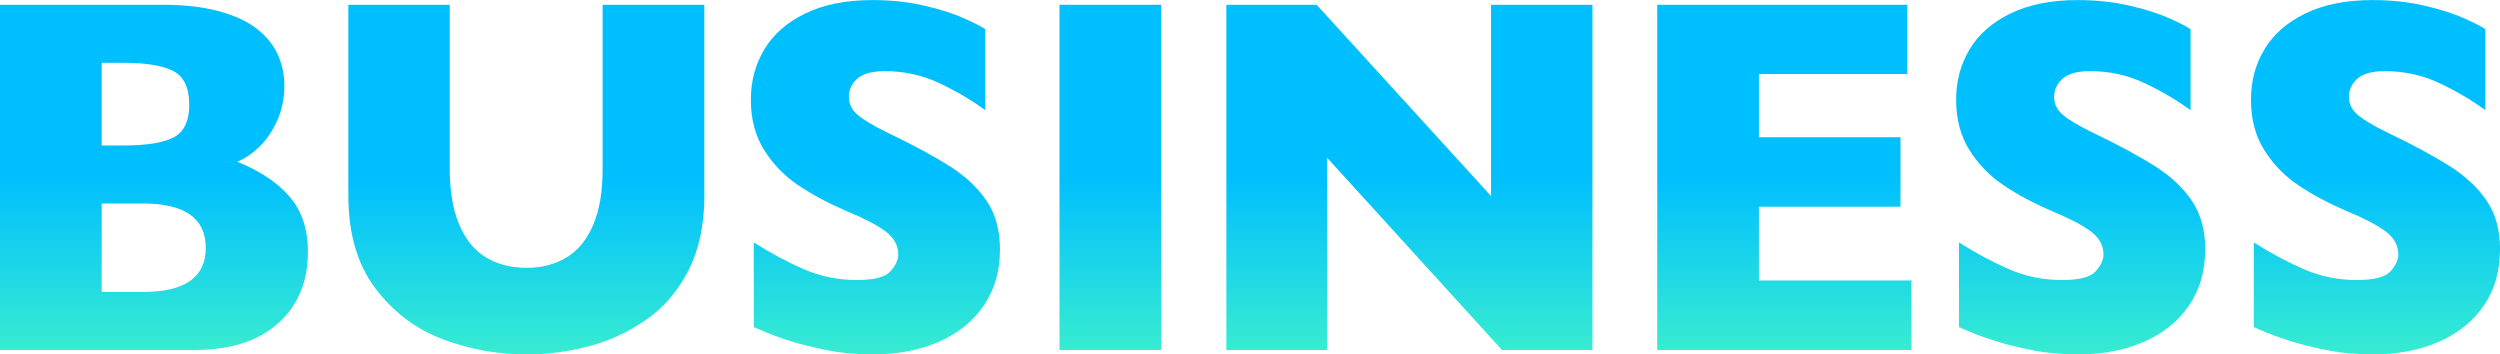
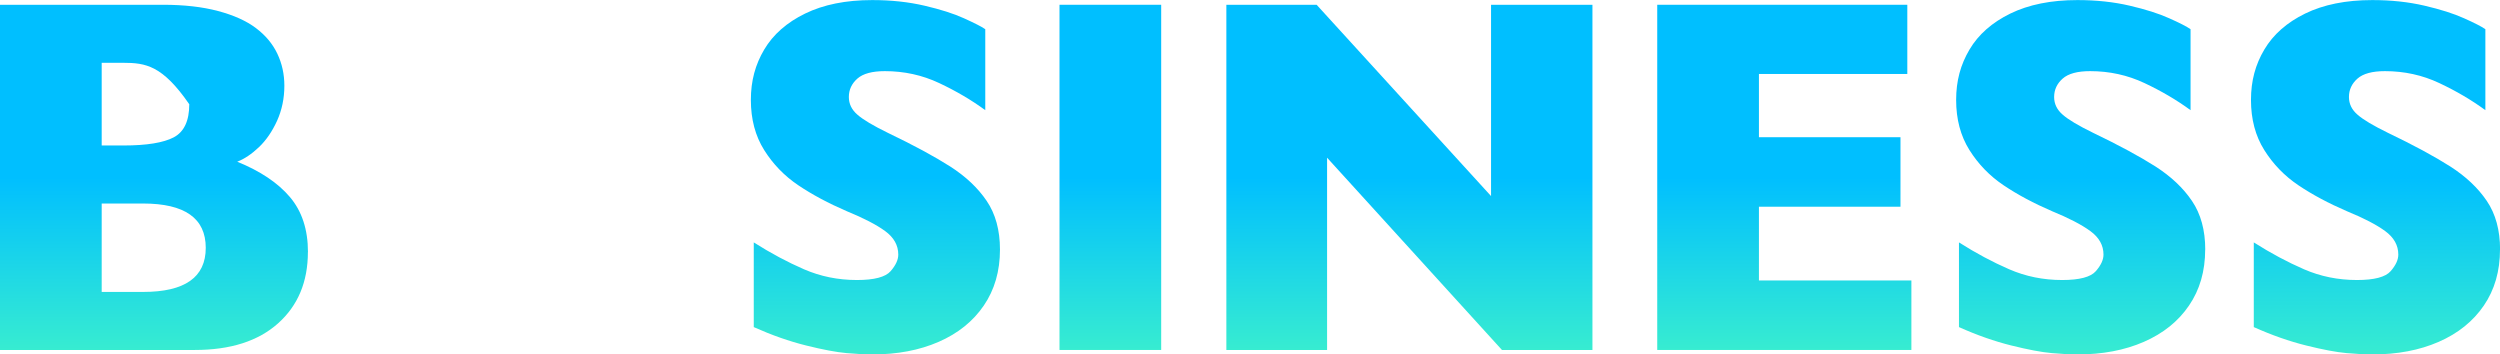
<svg xmlns="http://www.w3.org/2000/svg" width="1453" height="206" viewBox="0 0 1453 206" fill="none">
  <g clip-path="url(#clip0_176_380)">
-     <path d="M178.945 146.512C178.945 163.787 173.164 177.598 161.646 187.903C150.084 198.25 133.95 203.402 113.243 203.402H0V2.771H94.736C106.987 2.771 117.643 3.983 126.745 6.408C135.848 8.832 143.182 12.123 148.747 16.323C154.312 20.522 158.453 25.458 161.171 31.173C163.889 36.888 165.27 43.079 165.27 49.833C165.27 57.15 163.846 63.947 161.042 70.182C158.195 76.417 154.7 81.525 150.516 85.509C146.331 89.492 142.103 92.349 137.876 93.995C151.249 99.407 161.473 106.247 168.462 114.473C175.494 122.743 178.988 133.437 178.988 146.555L178.945 146.512ZM109.964 60.527C109.964 50.872 106.858 44.465 100.646 41.261C94.434 38.057 84.727 36.498 71.526 36.498H59.102V84.556H71.828C85.288 84.556 95.037 82.954 101.034 79.794C107.03 76.59 110.007 70.182 110.007 60.527H109.964ZM119.584 144.044C119.584 126.856 107.419 118.283 83.131 118.283H59.102V169.675H83.131C107.462 169.675 119.584 161.146 119.584 144.044Z" fill="url(#paint0_linear_176_380)" />
-     <path d="M409.399 113.478C409.399 130.666 406.25 145.3 399.995 157.423C393.739 169.545 385.413 179.114 375.103 186.171C364.792 193.228 353.662 198.293 341.756 201.367C329.849 204.441 317.942 206 306.079 206C289.47 206 273.335 203.099 257.676 197.298C242.016 191.496 228.858 181.668 218.289 167.77C207.719 153.872 202.456 135.775 202.456 113.478V2.771H261.386V97.891C261.386 111.096 263.241 122.05 266.951 130.666C270.661 139.325 275.838 145.646 282.481 149.629C289.125 153.613 296.976 155.647 306.036 155.647C315.095 155.647 322.386 153.656 329.072 149.716C335.759 145.776 340.979 139.498 344.689 130.882C348.399 122.31 350.254 111.399 350.254 98.151V2.771H409.356V113.521L409.399 113.478Z" fill="url(#paint1_linear_176_380)" />
+     <path d="M178.945 146.512C178.945 163.787 173.164 177.598 161.646 187.903C150.084 198.25 133.95 203.402 113.243 203.402H0V2.771H94.736C106.987 2.771 117.643 3.983 126.745 6.408C135.848 8.832 143.182 12.123 148.747 16.323C154.312 20.522 158.453 25.458 161.171 31.173C163.889 36.888 165.27 43.079 165.27 49.833C165.27 57.15 163.846 63.947 161.042 70.182C158.195 76.417 154.7 81.525 150.516 85.509C146.331 89.492 142.103 92.349 137.876 93.995C151.249 99.407 161.473 106.247 168.462 114.473C175.494 122.743 178.988 133.437 178.988 146.555L178.945 146.512ZM109.964 60.527C94.434 38.057 84.727 36.498 71.526 36.498H59.102V84.556H71.828C85.288 84.556 95.037 82.954 101.034 79.794C107.03 76.59 110.007 70.182 110.007 60.527H109.964ZM119.584 144.044C119.584 126.856 107.419 118.283 83.131 118.283H59.102V169.675H83.131C107.462 169.675 119.584 161.146 119.584 144.044Z" fill="url(#paint0_linear_176_380)" />
    <path d="M581.183 145.04C581.183 157.596 578.034 168.463 571.778 177.598C565.523 186.777 556.766 193.791 545.549 198.683C534.333 203.576 521.477 206 506.939 206C502.884 206 497.922 205.74 492.012 205.221C486.102 204.701 478.294 203.229 468.544 200.805C458.794 198.38 448.613 194.83 438.087 190.111V140.884C447.966 147.162 457.716 152.357 467.293 156.513C476.87 160.67 487.094 162.748 498.052 162.748C508.147 162.748 514.661 161.016 517.637 157.596C520.614 154.175 522.081 150.972 522.081 147.984C522.081 142.572 519.536 138.026 514.445 134.303C509.355 130.579 501.934 126.769 492.228 122.786C481.486 118.154 472.082 113.131 463.971 107.676C455.861 102.221 449.26 95.38 444.127 87.197C438.993 79.014 436.405 69.316 436.405 58.103C436.405 46.889 438.993 37.537 444.17 28.792C449.347 20.046 457.285 13.075 467.94 7.88C478.596 2.684 491.581 0.043 506.939 0.043C517.853 0.043 527.991 1.126 537.266 3.291C546.541 5.455 554.22 7.88 560.217 10.608C566.213 13.335 570.398 15.413 572.641 16.972V64.034C564.617 58.146 555.687 52.907 545.851 48.275C536.015 43.642 525.489 41.347 514.273 41.347C506.939 41.347 501.589 42.776 498.311 45.677C495.032 48.578 493.35 52.128 493.35 56.371C493.35 60.354 494.989 63.774 498.311 66.632C501.589 69.533 507.5 73.04 515.998 77.196C531.097 84.426 543.133 90.964 552.193 96.722C561.252 102.524 568.327 109.191 573.461 116.768C578.594 124.345 581.183 133.783 581.183 145.083V145.04Z" fill="url(#paint2_linear_176_380)" />
    <path d="M674.883 203.402H615.781V2.771H674.883V203.402Z" fill="url(#paint3_linear_176_380)" />
    <path d="M925.527 203.402H872.939L771.301 91.657V203.402H712.76V2.771H765.218L866.597 113.954V2.771H925.527V203.402Z" fill="url(#paint4_linear_176_380)" />
    <path d="M1110.9 203.402H963.188V2.771H1108.53V42.992H1022.29V79.75H1104.56V120.145H1022.29V163.008H1110.9V203.402Z" fill="url(#paint5_linear_176_380)" />
    <path d="M1281.65 145.04C1281.65 157.596 1278.5 168.463 1272.24 177.598C1265.99 186.777 1257.23 193.791 1246.01 198.683C1234.8 203.576 1221.94 206 1207.4 206C1203.35 206 1198.39 205.74 1192.48 205.221C1186.57 204.701 1178.76 203.229 1169.01 200.805C1159.26 198.38 1149.08 194.83 1138.55 190.111V140.884C1148.43 147.162 1158.18 152.357 1167.76 156.513C1177.34 160.67 1187.56 162.748 1198.52 162.748C1208.61 162.748 1215.13 161.016 1218.1 157.596C1221.08 154.175 1222.55 150.972 1222.55 147.984C1222.55 142.572 1220 138.026 1214.91 134.303C1209.82 130.579 1202.44 126.769 1192.74 122.786C1181.99 118.154 1172.59 113.131 1164.48 107.676C1156.37 102.221 1149.77 95.38 1144.63 87.197C1139.5 79.014 1136.91 69.316 1136.91 58.103C1136.91 46.889 1139.5 37.537 1144.68 28.792C1149.85 20.046 1157.79 13.075 1168.41 7.88C1179.06 2.684 1192.05 0.043 1207.4 0.043C1218.32 0.043 1228.46 1.126 1237.73 3.291C1247.01 5.455 1254.69 7.88 1260.72 10.608C1266.76 13.292 1270.91 15.413 1273.15 16.972V64.034C1265.13 58.146 1256.2 52.907 1246.36 48.275C1236.52 43.642 1226 41.347 1214.78 41.347C1207.45 41.347 1202.1 42.776 1198.82 45.677C1195.54 48.578 1193.86 52.128 1193.86 56.371C1193.86 60.354 1195.5 63.774 1198.82 66.632C1202.1 69.533 1208.01 73.04 1216.51 77.196C1231.61 84.426 1243.64 90.964 1252.7 96.722C1261.76 102.524 1268.84 109.191 1273.97 116.768C1279.1 124.345 1281.69 133.783 1281.69 145.083L1281.65 145.04Z" fill="url(#paint6_linear_176_380)" />
    <path d="M1453 145.04C1453 157.596 1449.85 168.463 1443.6 177.598C1437.34 186.777 1428.58 193.791 1417.37 198.683C1406.15 203.576 1393.29 206 1378.76 206C1374.7 206 1369.74 205.74 1363.83 205.221C1357.92 204.701 1350.11 203.229 1340.36 200.805C1330.61 198.38 1320.43 194.83 1309.9 190.111V140.884C1319.78 147.162 1329.53 152.357 1339.11 156.513C1348.69 160.67 1358.91 162.748 1369.87 162.748C1379.96 162.748 1386.48 161.016 1389.45 157.596C1392.43 154.175 1393.9 150.972 1393.9 147.984C1393.9 142.572 1391.35 138.026 1386.26 134.303C1381.17 130.579 1373.8 126.769 1364.09 122.786C1353.35 118.154 1343.94 113.131 1335.83 107.676C1327.72 102.221 1321.12 95.38 1315.99 87.197C1310.85 79.014 1308.27 69.316 1308.27 58.103C1308.27 46.889 1310.85 37.537 1316.03 28.792C1321.21 20.046 1329.14 13.075 1339.76 7.88C1350.41 2.684 1363.4 0.043 1378.76 0.043C1389.67 0.043 1399.81 1.126 1409.08 3.291C1418.36 5.455 1426.04 7.88 1432.08 10.608C1438.12 13.292 1442.26 15.413 1444.5 16.972V64.034C1436.48 58.146 1427.55 52.907 1417.71 48.275C1407.88 43.642 1397.35 41.347 1386.13 41.347C1378.8 41.347 1373.45 42.776 1370.17 45.677C1366.89 48.578 1365.21 52.128 1365.21 56.371C1365.21 60.354 1366.85 63.774 1370.17 66.632C1373.45 69.533 1379.36 73.04 1387.86 77.196C1402.96 84.426 1414.99 90.964 1424.05 96.722C1433.11 102.524 1440.19 109.191 1445.32 116.768C1450.45 124.345 1453.04 133.783 1453.04 145.083L1453 145.04Z" fill="url(#paint7_linear_176_380)" />
  </g>
  <defs>
    <linearGradient id="paint0_linear_176_380" x1="89.494" y1="2.771" x2="89.494" y2="203.402" gradientUnits="userSpaceOnUse">
      <stop offset="0.5" stop-color="#00BFFF" />
      <stop offset="1" stop-color="#37ECD1" />
    </linearGradient>
    <linearGradient id="paint1_linear_176_380" x1="305.928" y1="2.771" x2="305.928" y2="206" gradientUnits="userSpaceOnUse">
      <stop offset="0.5" stop-color="#00BFFF" />
      <stop offset="1" stop-color="#37ECD1" />
    </linearGradient>
    <linearGradient id="paint2_linear_176_380" x1="508.794" y1="0.043" x2="508.794" y2="206" gradientUnits="userSpaceOnUse">
      <stop offset="0.5" stop-color="#00BFFF" />
      <stop offset="1" stop-color="#37ECD1" />
    </linearGradient>
    <linearGradient id="paint3_linear_176_380" x1="645.332" y1="2.771" x2="645.332" y2="203.402" gradientUnits="userSpaceOnUse">
      <stop offset="0.5" stop-color="#00BFFF" />
      <stop offset="1" stop-color="#37ECD1" />
    </linearGradient>
    <linearGradient id="paint4_linear_176_380" x1="819.143" y1="2.771" x2="819.143" y2="203.402" gradientUnits="userSpaceOnUse">
      <stop offset="0.5" stop-color="#00BFFF" />
      <stop offset="1" stop-color="#37ECD1" />
    </linearGradient>
    <linearGradient id="paint5_linear_176_380" x1="1037.04" y1="2.771" x2="1037.04" y2="203.402" gradientUnits="userSpaceOnUse">
      <stop offset="0.5" stop-color="#00BFFF" />
      <stop offset="1" stop-color="#37ECD1" />
    </linearGradient>
    <linearGradient id="paint6_linear_176_380" x1="1209.3" y1="0.043" x2="1209.3" y2="206" gradientUnits="userSpaceOnUse">
      <stop offset="0.5" stop-color="#00BFFF" />
      <stop offset="1" stop-color="#37ECD1" />
    </linearGradient>
    <linearGradient id="paint7_linear_176_380" x1="1380.65" y1="0.043" x2="1380.65" y2="206" gradientUnits="userSpaceOnUse">
      <stop offset="0.5" stop-color="#00BFFF" />
      <stop offset="1" stop-color="#37ECD1" />
    </linearGradient>
    <clipPath id="clip0_176_380">
      <rect width="1453" height="206" fill="white" />
    </clipPath>
  </defs>
</svg>